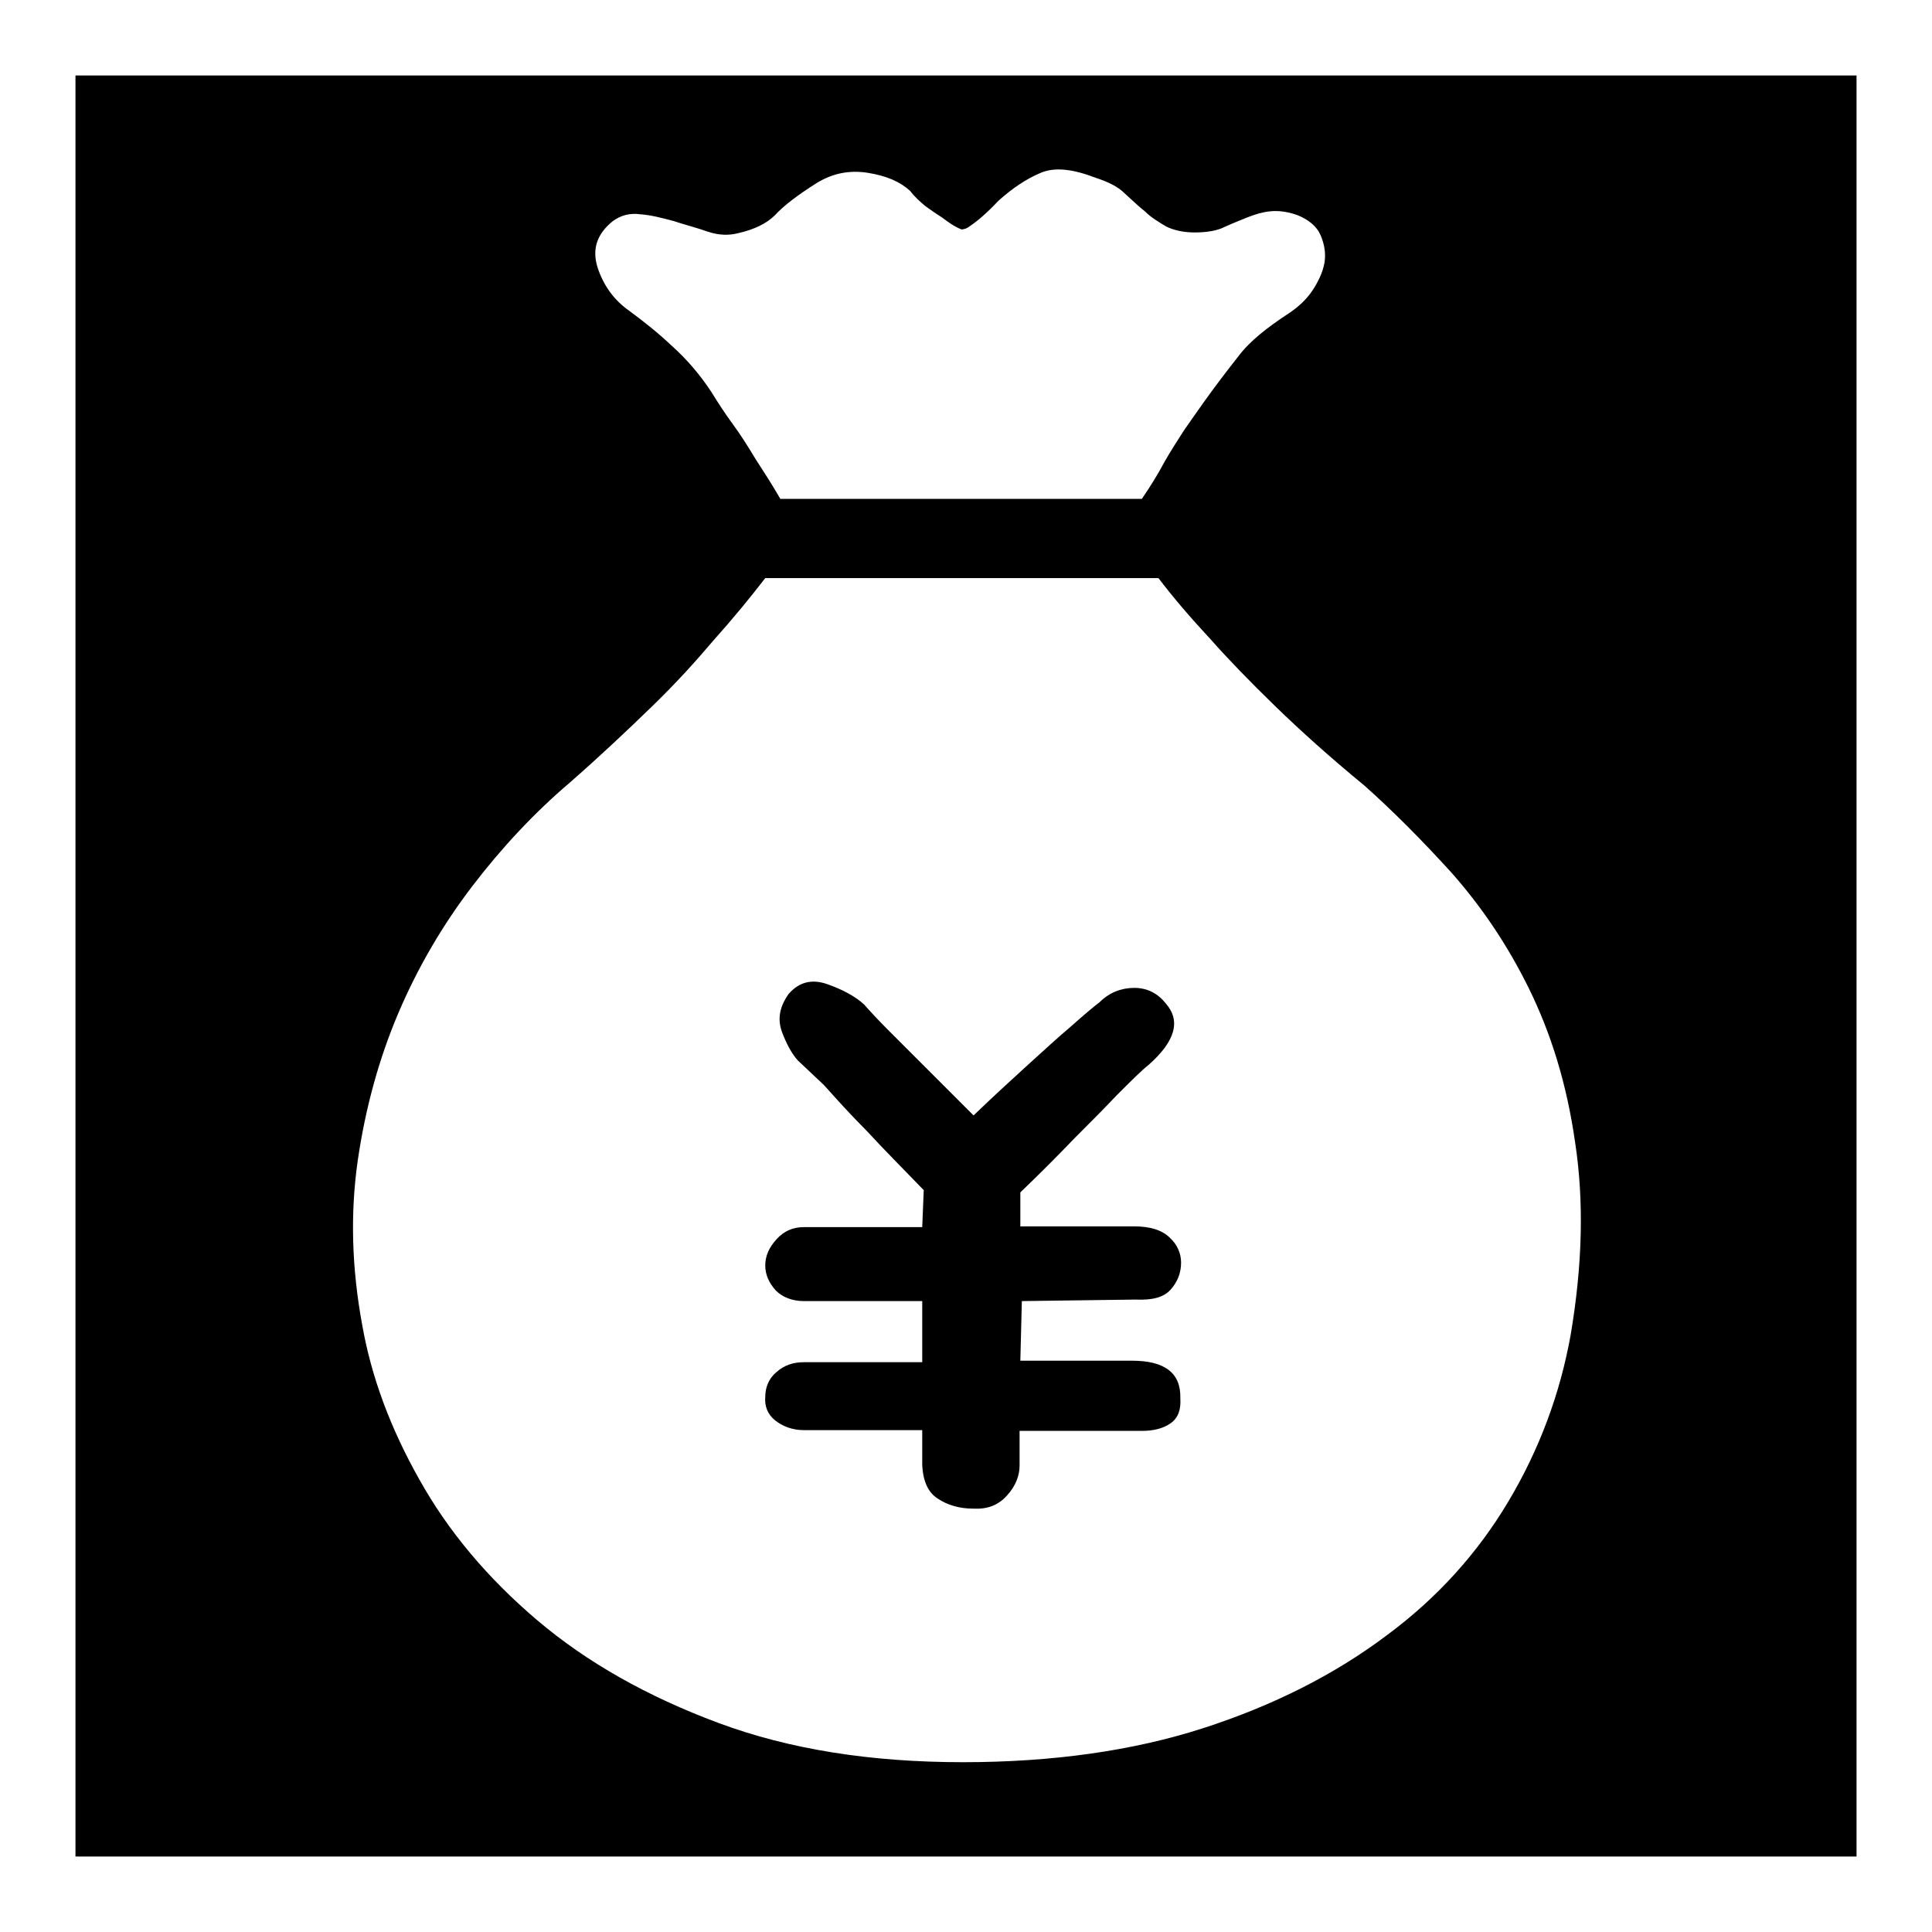
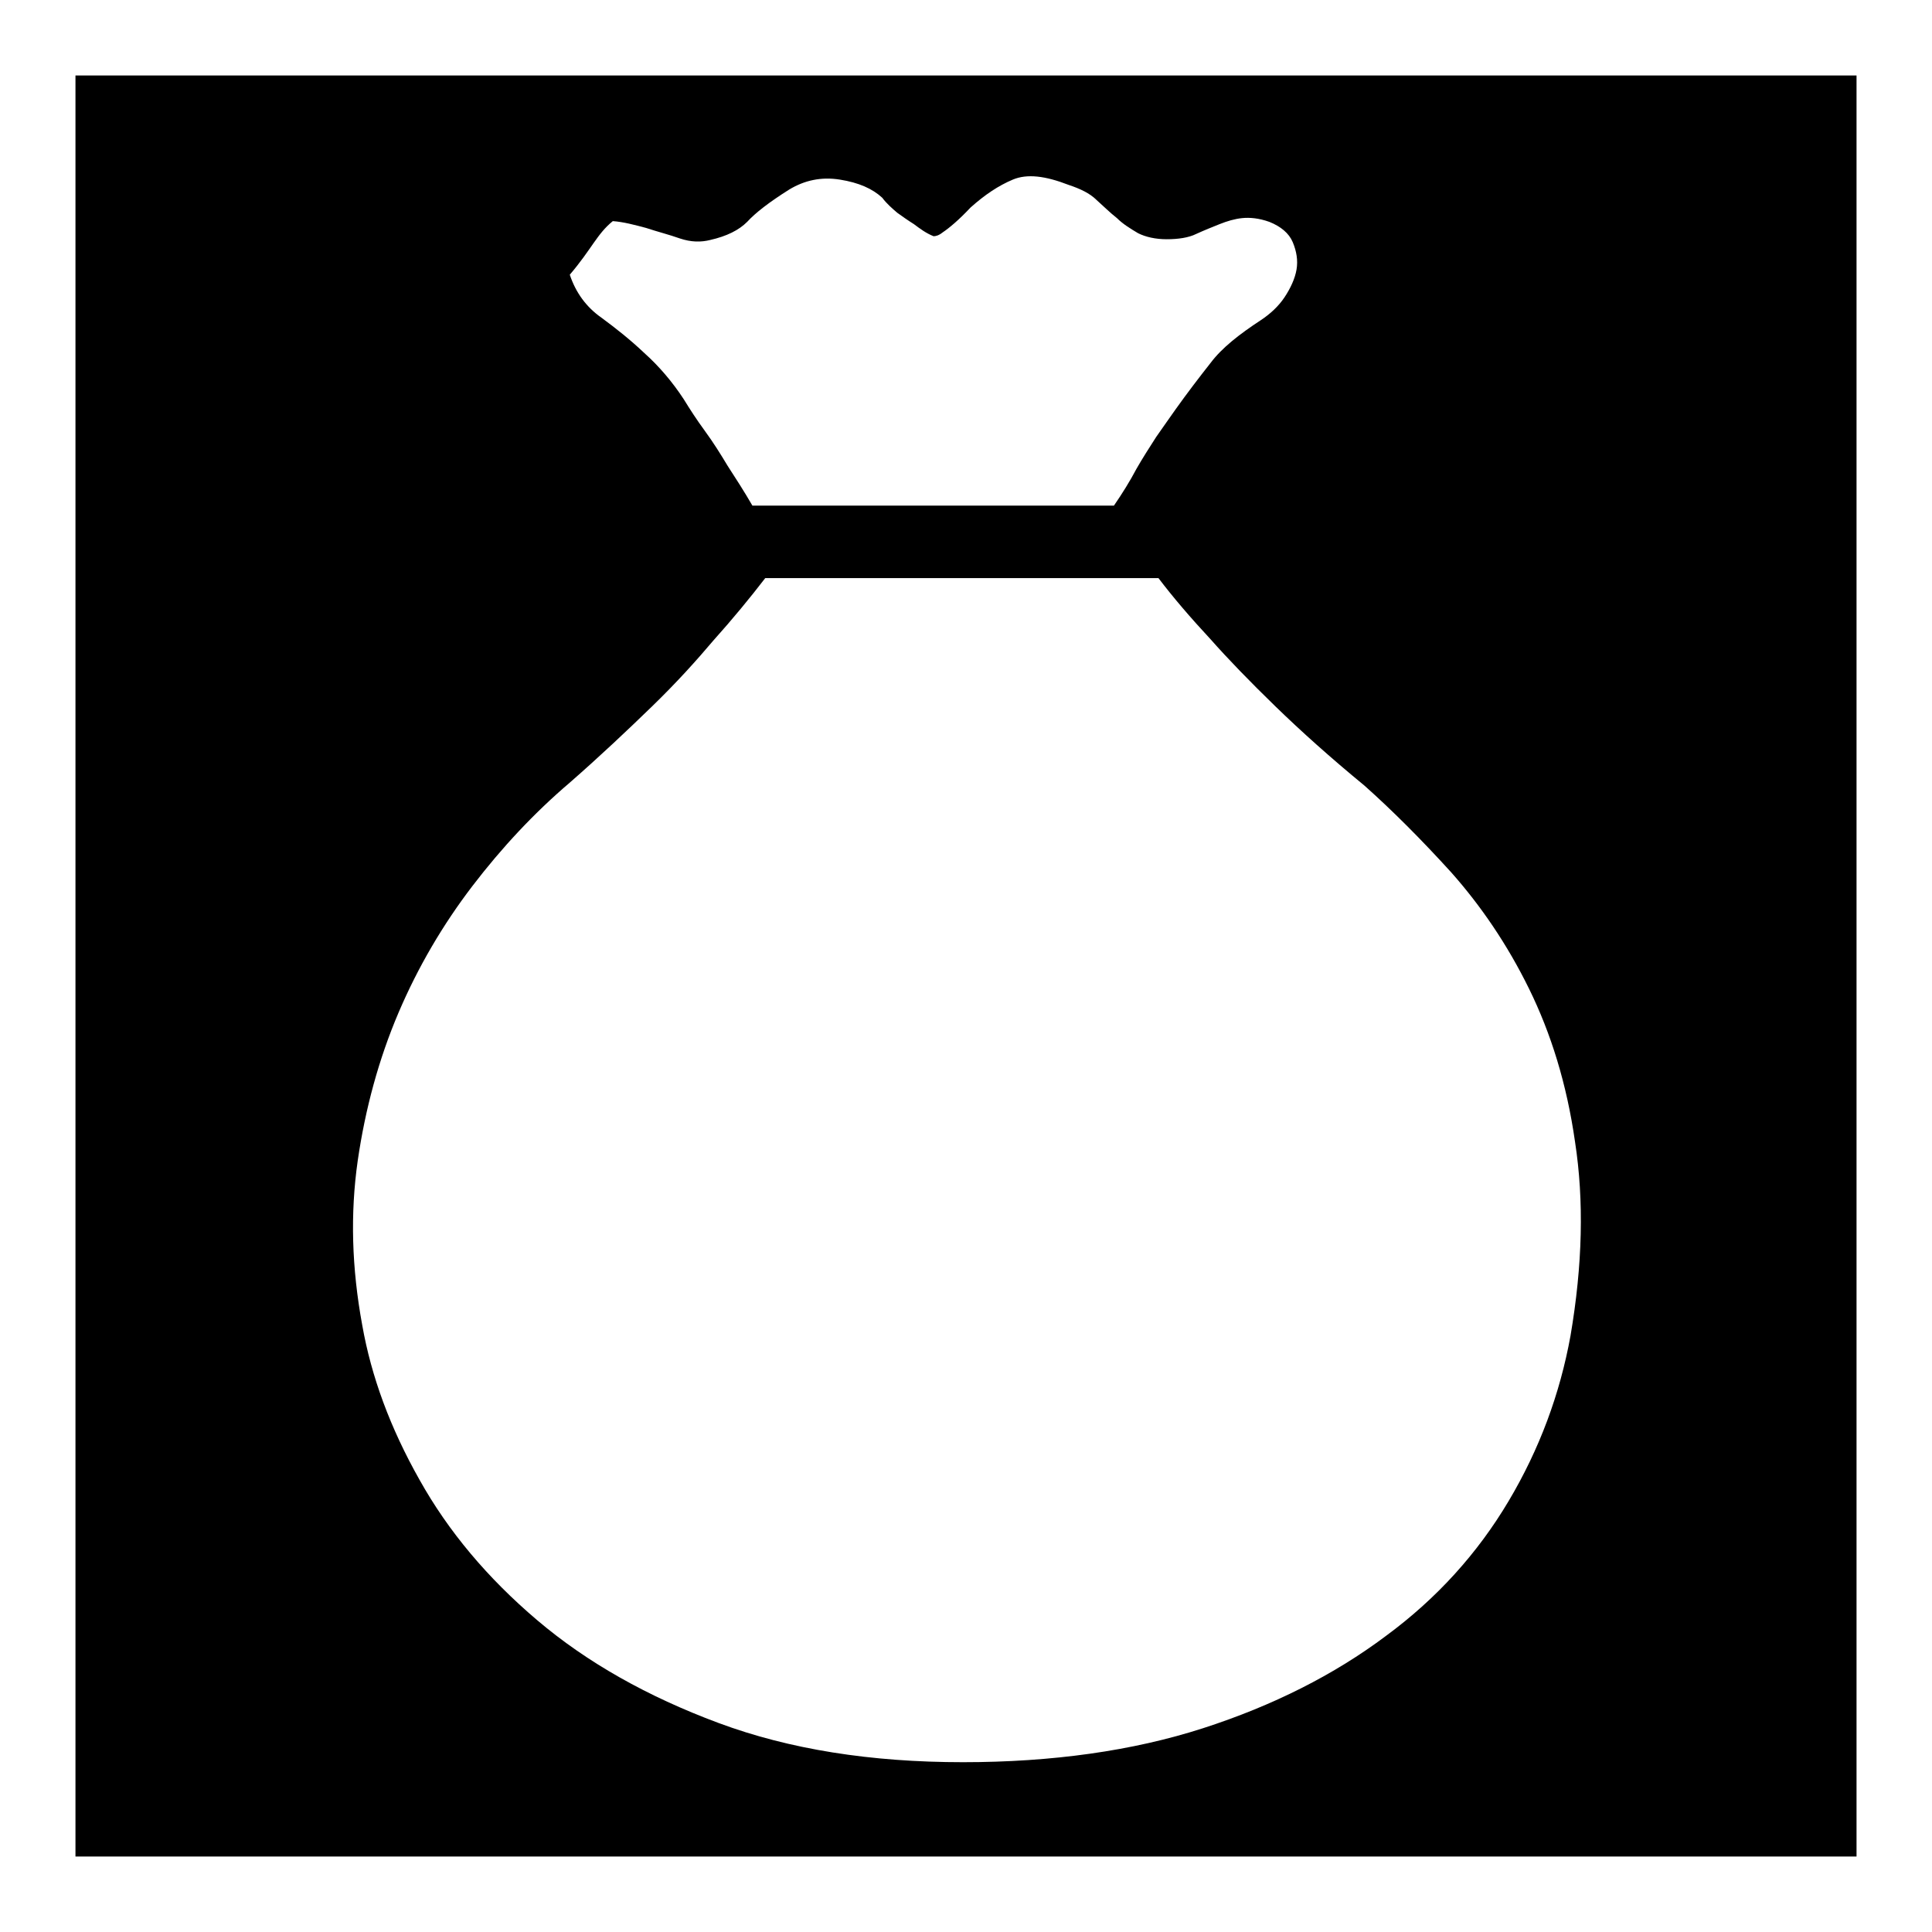
<svg xmlns="http://www.w3.org/2000/svg" version="1.1" x="0px" y="0px" viewBox="0 0 256 256" enable-background="new 0 0 256 256" xml:space="preserve">
  <g>
    <g>
-       <path fill="#000000" d="M10,10v236h236V10H10z M81.2,29.3c1.1-0.8,2.3-1.1,3.7-0.9c1.4,0.1,2.9,0.5,4.4,0.9c1.5,0.5,3.1,0.9,4.5,1.4c1.5,0.5,2.8,0.5,4,0.2c2.2-0.5,3.8-1.3,4.9-2.4c1.1-1.2,2.9-2.6,5.6-4.3c2-1.2,4.2-1.7,6.7-1.3s4.3,1.2,5.6,2.4c0.6,0.8,1.3,1.4,2,2c0.7,0.5,1.4,1,2.2,1.5c0.8,0.6,1.6,1.2,2.6,1.6c0.3,0,0.7-0.1,1.2-0.5c0.9-0.6,2.2-1.7,3.7-3.3c1.9-1.7,3.7-2.9,5.6-3.7c1.9-0.8,4.3-0.5,7.4,0.7c1.5,0.5,2.8,1.1,3.7,2c0.9,0.8,1.8,1.7,2.7,2.4c0.8,0.8,1.8,1.4,2.8,2c1,0.5,2.3,0.8,3.8,0.8s2.9-0.2,3.9-0.7c1.1-0.5,2.1-0.9,3.1-1.3c1-0.4,2-0.7,3-0.8c1-0.1,2.2,0,3.6,0.5c1.5,0.6,2.6,1.5,3.1,2.7c0.5,1.2,0.7,2.4,0.5,3.6c-0.2,1.2-0.8,2.5-1.6,3.7c-0.8,1.2-1.9,2.2-3.1,3c-2.9,1.9-5.2,3.7-6.7,5.7c-1.5,1.9-3.1,4-4.6,6.1c-0.8,1.1-1.6,2.3-2.6,3.7c-0.9,1.4-1.8,2.8-2.6,4.2c-0.9,1.7-1.9,3.3-3,4.9h-47.9c-1.1-1.9-2.2-3.6-3.3-5.3c-0.9-1.5-1.9-3.1-3-4.6c-1.1-1.5-2-2.9-2.8-4.2c-1.5-2.3-3.3-4.4-5.2-6.1c-1.9-1.8-3.8-3.3-5.7-4.7c-2-1.4-3.4-3.3-4.2-5.7C78.4,33,79.1,31,81.2,29.3z M208.1,177c-1.4,7.7-4.1,15-8.2,21.9c-4.1,6.9-9.5,12.9-16.3,17.9c-6.8,5.1-14.9,9.2-24.2,12.2c-9.3,3-20,4.5-31.8,4.5c-12.2,0-23-1.7-32.4-5.2c-9.4-3.5-17.4-8-24-13.6c-6.6-5.6-11.8-11.8-15.6-18.6c-3.9-6.9-6.4-13.7-7.6-20.5c-1.4-7.6-1.6-14.8-0.6-21.8c1-6.9,2.8-13.5,5.4-19.6c2.6-6.1,5.9-11.7,9.8-16.8c3.9-5.1,8.2-9.7,12.9-13.7c4-3.5,7.6-6.9,10.9-10.1c3.3-3.2,5.9-6.1,8.1-8.7c2.6-2.9,4.9-5.7,6.9-8.3h52.1c1.9,2.5,4.2,5.2,6.9,8.1c2.3,2.6,5.2,5.6,8.6,8.9c3.4,3.3,7.3,6.8,11.8,10.5c3.7,3.3,7.5,7.1,11.5,11.5c3.9,4.4,7.4,9.5,10.3,15.4c2.9,5.9,5,12.6,6.1,20.3C209.9,159.1,209.7,167.6,208.1,177z" />
-       <path fill="#000000" d="M150,180.3h-14.8l0.2-7.9l15.1-0.2c2.2,0.1,3.7-0.3,4.6-1.3c0.9-1,1.4-2.2,1.4-3.6c0-1.2-0.5-2.4-1.5-3.3c-1-1-2.6-1.5-4.7-1.5h-15.1V158c2.6-2.5,5-4.9,7.2-7.2c1.9-1.9,3.7-3.7,5.6-5.7c1.9-1.9,3.3-3.3,4.2-4c3.5-3.1,4.3-5.8,2.3-8.1c-1.1-1.4-2.5-2.1-4.2-2.1c-1.7,0-3.3,0.6-4.6,1.9c-0.8,0.6-2.1,1.7-3.9,3.3c-1.9,1.6-3.7,3.3-5.6,5c-2.2,2-4.6,4.2-7.2,6.7l-6.3-6.3l-4.9-4.9c-1.5-1.5-2.6-2.7-3.3-3.5c-1.2-1.1-2.9-2-4.9-2.7c-2-0.7-3.7-0.3-5.1,1.3c-1.2,1.7-1.5,3.3-0.9,5c0.6,1.6,1.3,2.9,2.1,3.8l3.5,3.3c1.7,1.9,3.5,3.9,5.6,6c2.3,2.5,4.9,5.1,7.6,7.9l-0.2,4.9h-15.7c-1.4,0-2.6,0.5-3.6,1.6c-1,1.1-1.5,2.2-1.5,3.5c0,1.2,0.5,2.3,1.4,3.3c0.9,0.9,2.2,1.4,3.7,1.4h15.7v8.1h-15.7c-1.4,0-2.6,0.4-3.6,1.3c-1,0.8-1.5,2-1.5,3.3c-0.1,1.2,0.3,2.3,1.3,3.1c1,0.8,2.3,1.3,3.8,1.3h15.7v4.6c0.1,2.2,0.8,3.7,2.1,4.5c1.2,0.8,2.8,1.3,4.6,1.3c1.9,0.1,3.3-0.4,4.5-1.7c1.2-1.3,1.7-2.7,1.7-4v-4.6h16.2c1.5,0,2.8-0.3,3.8-1s1.4-1.8,1.3-3.3C156.5,181.9,154.3,180.3,150,180.3z" />
+       <path fill="#000000" d="M10,10v236h236V10H10z M81.2,29.3c1.4,0.1,2.9,0.5,4.4,0.9c1.5,0.5,3.1,0.9,4.5,1.4c1.5,0.5,2.8,0.5,4,0.2c2.2-0.5,3.8-1.3,4.9-2.4c1.1-1.2,2.9-2.6,5.6-4.3c2-1.2,4.2-1.7,6.7-1.3s4.3,1.2,5.6,2.4c0.6,0.8,1.3,1.4,2,2c0.7,0.5,1.4,1,2.2,1.5c0.8,0.6,1.6,1.2,2.6,1.6c0.3,0,0.7-0.1,1.2-0.5c0.9-0.6,2.2-1.7,3.7-3.3c1.9-1.7,3.7-2.9,5.6-3.7c1.9-0.8,4.3-0.5,7.4,0.7c1.5,0.5,2.8,1.1,3.7,2c0.9,0.8,1.8,1.7,2.7,2.4c0.8,0.8,1.8,1.4,2.8,2c1,0.5,2.3,0.8,3.8,0.8s2.9-0.2,3.9-0.7c1.1-0.5,2.1-0.9,3.1-1.3c1-0.4,2-0.7,3-0.8c1-0.1,2.2,0,3.6,0.5c1.5,0.6,2.6,1.5,3.1,2.7c0.5,1.2,0.7,2.4,0.5,3.6c-0.2,1.2-0.8,2.5-1.6,3.7c-0.8,1.2-1.9,2.2-3.1,3c-2.9,1.9-5.2,3.7-6.7,5.7c-1.5,1.9-3.1,4-4.6,6.1c-0.8,1.1-1.6,2.3-2.6,3.7c-0.9,1.4-1.8,2.8-2.6,4.2c-0.9,1.7-1.9,3.3-3,4.9h-47.9c-1.1-1.9-2.2-3.6-3.3-5.3c-0.9-1.5-1.9-3.1-3-4.6c-1.1-1.5-2-2.9-2.8-4.2c-1.5-2.3-3.3-4.4-5.2-6.1c-1.9-1.8-3.8-3.3-5.7-4.7c-2-1.4-3.4-3.3-4.2-5.7C78.4,33,79.1,31,81.2,29.3z M208.1,177c-1.4,7.7-4.1,15-8.2,21.9c-4.1,6.9-9.5,12.9-16.3,17.9c-6.8,5.1-14.9,9.2-24.2,12.2c-9.3,3-20,4.5-31.8,4.5c-12.2,0-23-1.7-32.4-5.2c-9.4-3.5-17.4-8-24-13.6c-6.6-5.6-11.8-11.8-15.6-18.6c-3.9-6.9-6.4-13.7-7.6-20.5c-1.4-7.6-1.6-14.8-0.6-21.8c1-6.9,2.8-13.5,5.4-19.6c2.6-6.1,5.9-11.7,9.8-16.8c3.9-5.1,8.2-9.7,12.9-13.7c4-3.5,7.6-6.9,10.9-10.1c3.3-3.2,5.9-6.1,8.1-8.7c2.6-2.9,4.9-5.7,6.9-8.3h52.1c1.9,2.5,4.2,5.2,6.9,8.1c2.3,2.6,5.2,5.6,8.6,8.9c3.4,3.3,7.3,6.8,11.8,10.5c3.7,3.3,7.5,7.1,11.5,11.5c3.9,4.4,7.4,9.5,10.3,15.4c2.9,5.9,5,12.6,6.1,20.3C209.9,159.1,209.7,167.6,208.1,177z" />
    </g>
  </g>
</svg>